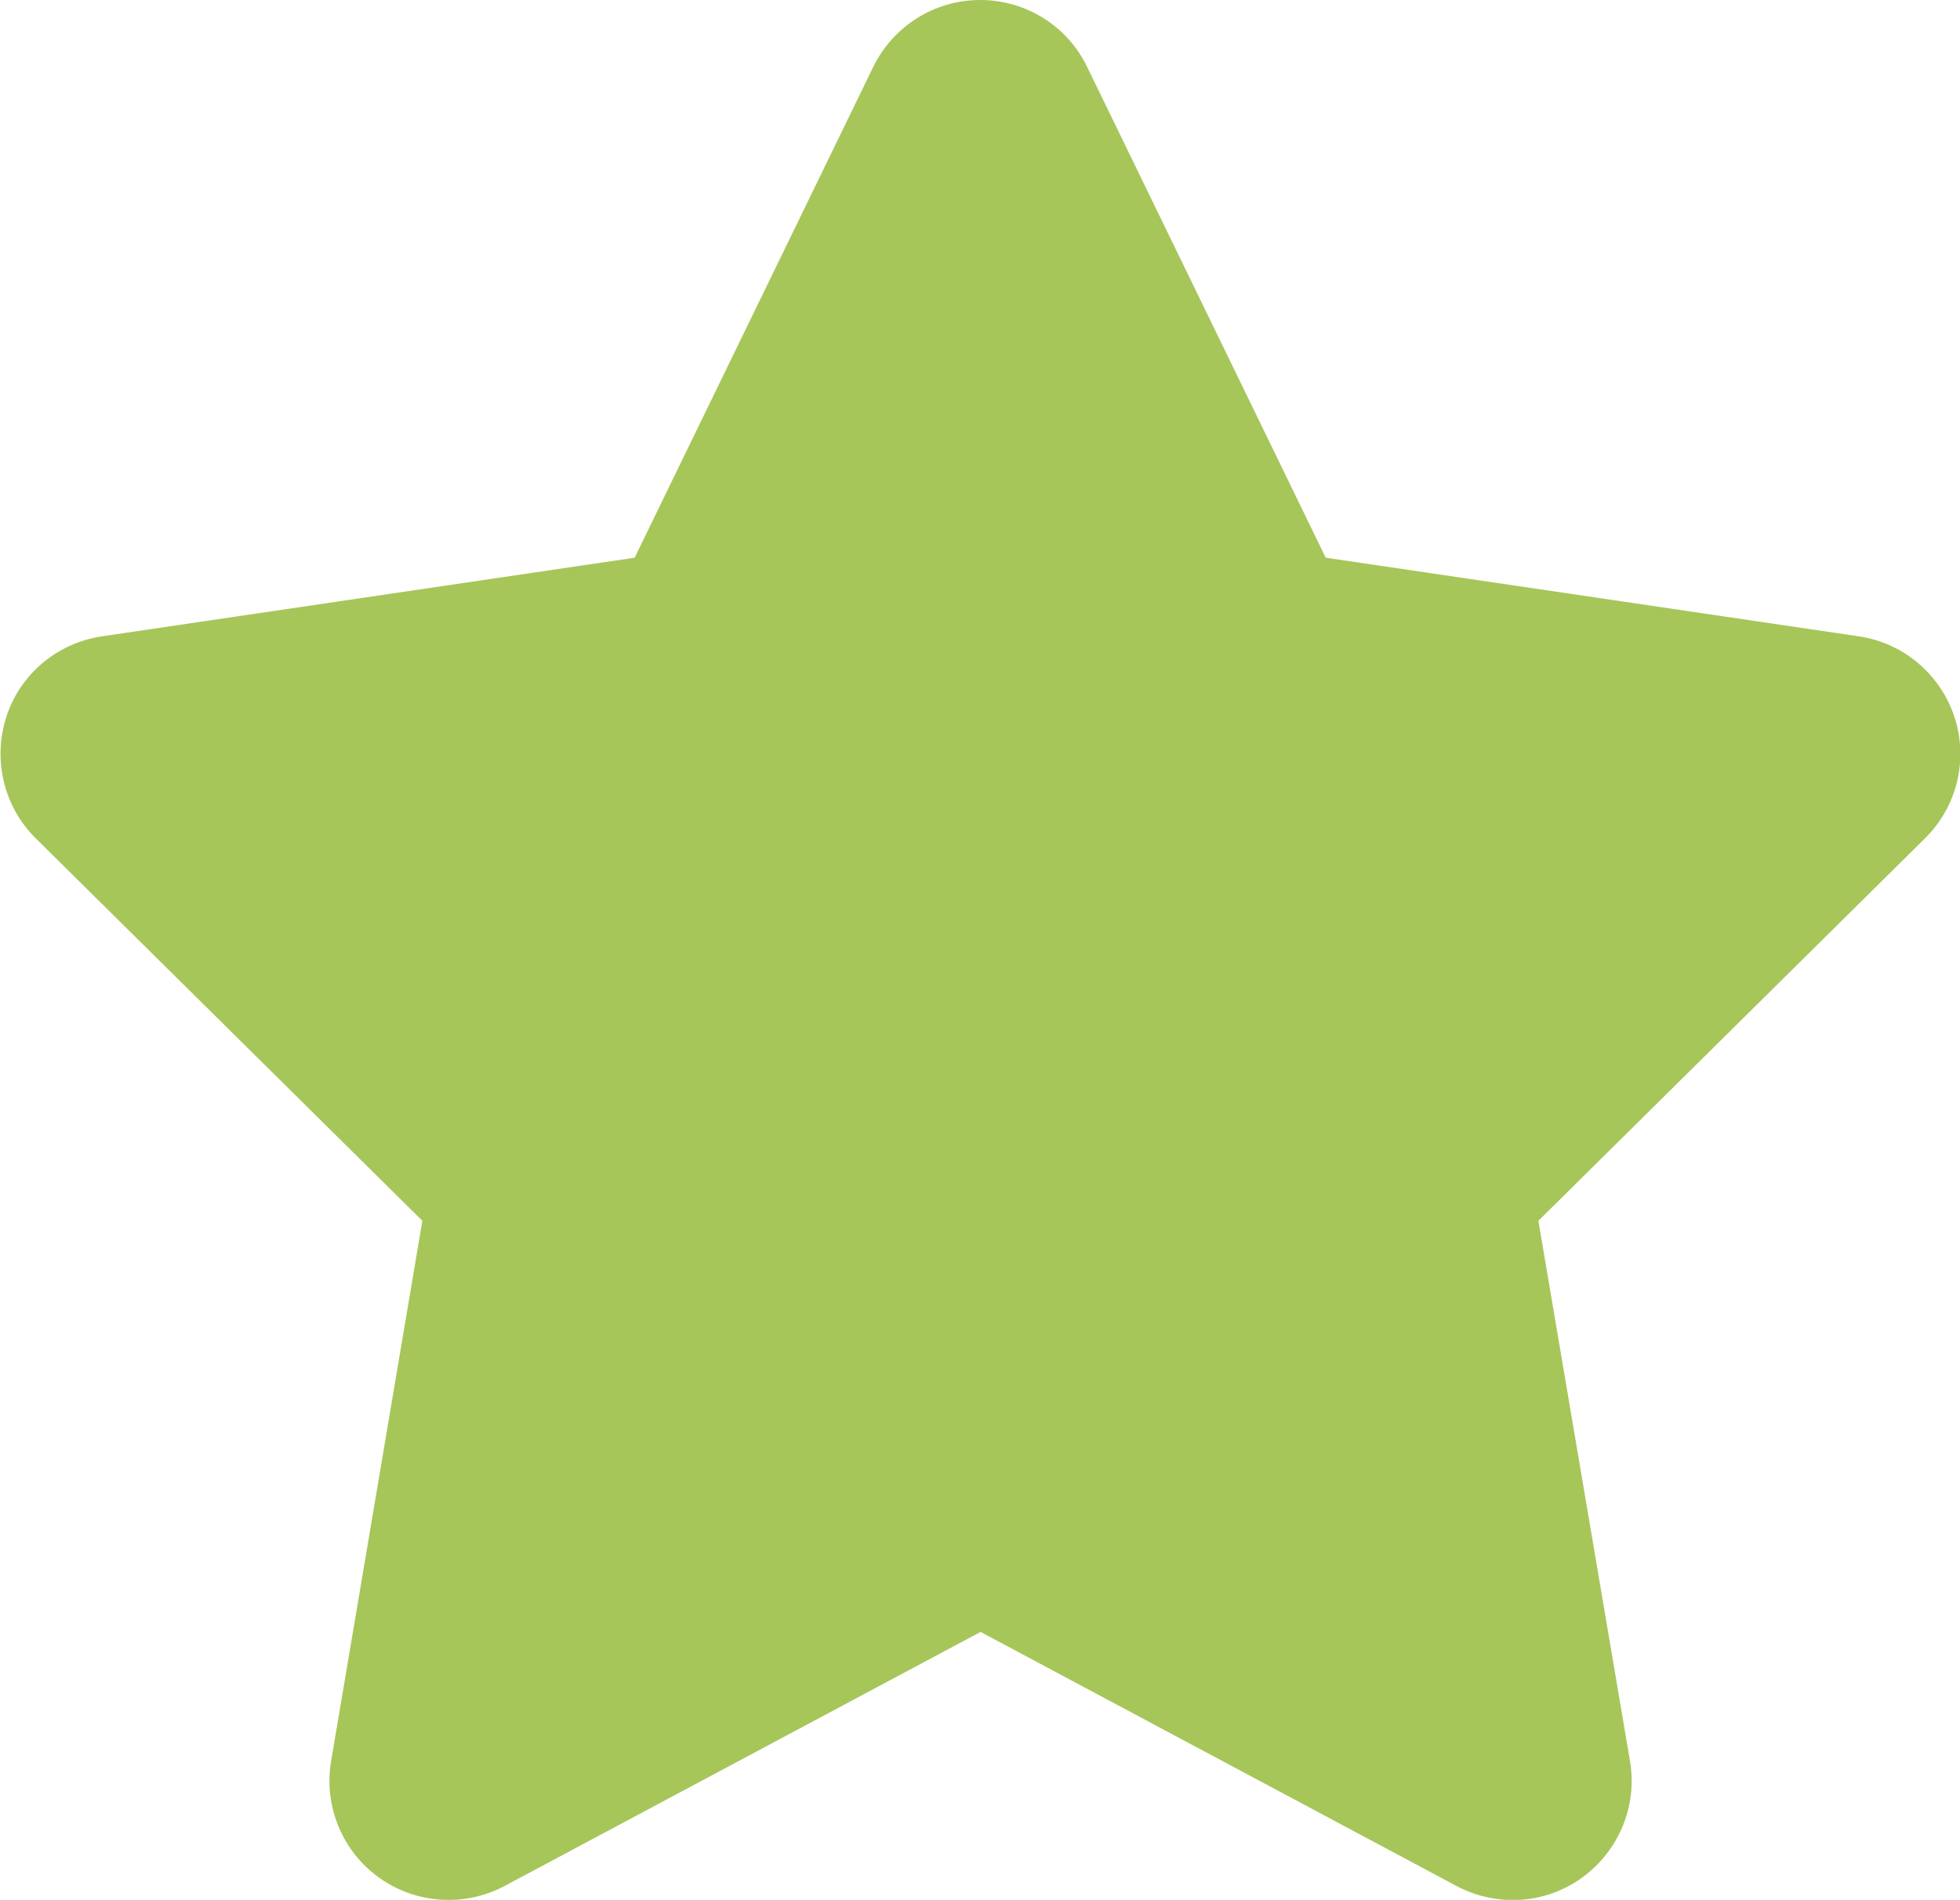
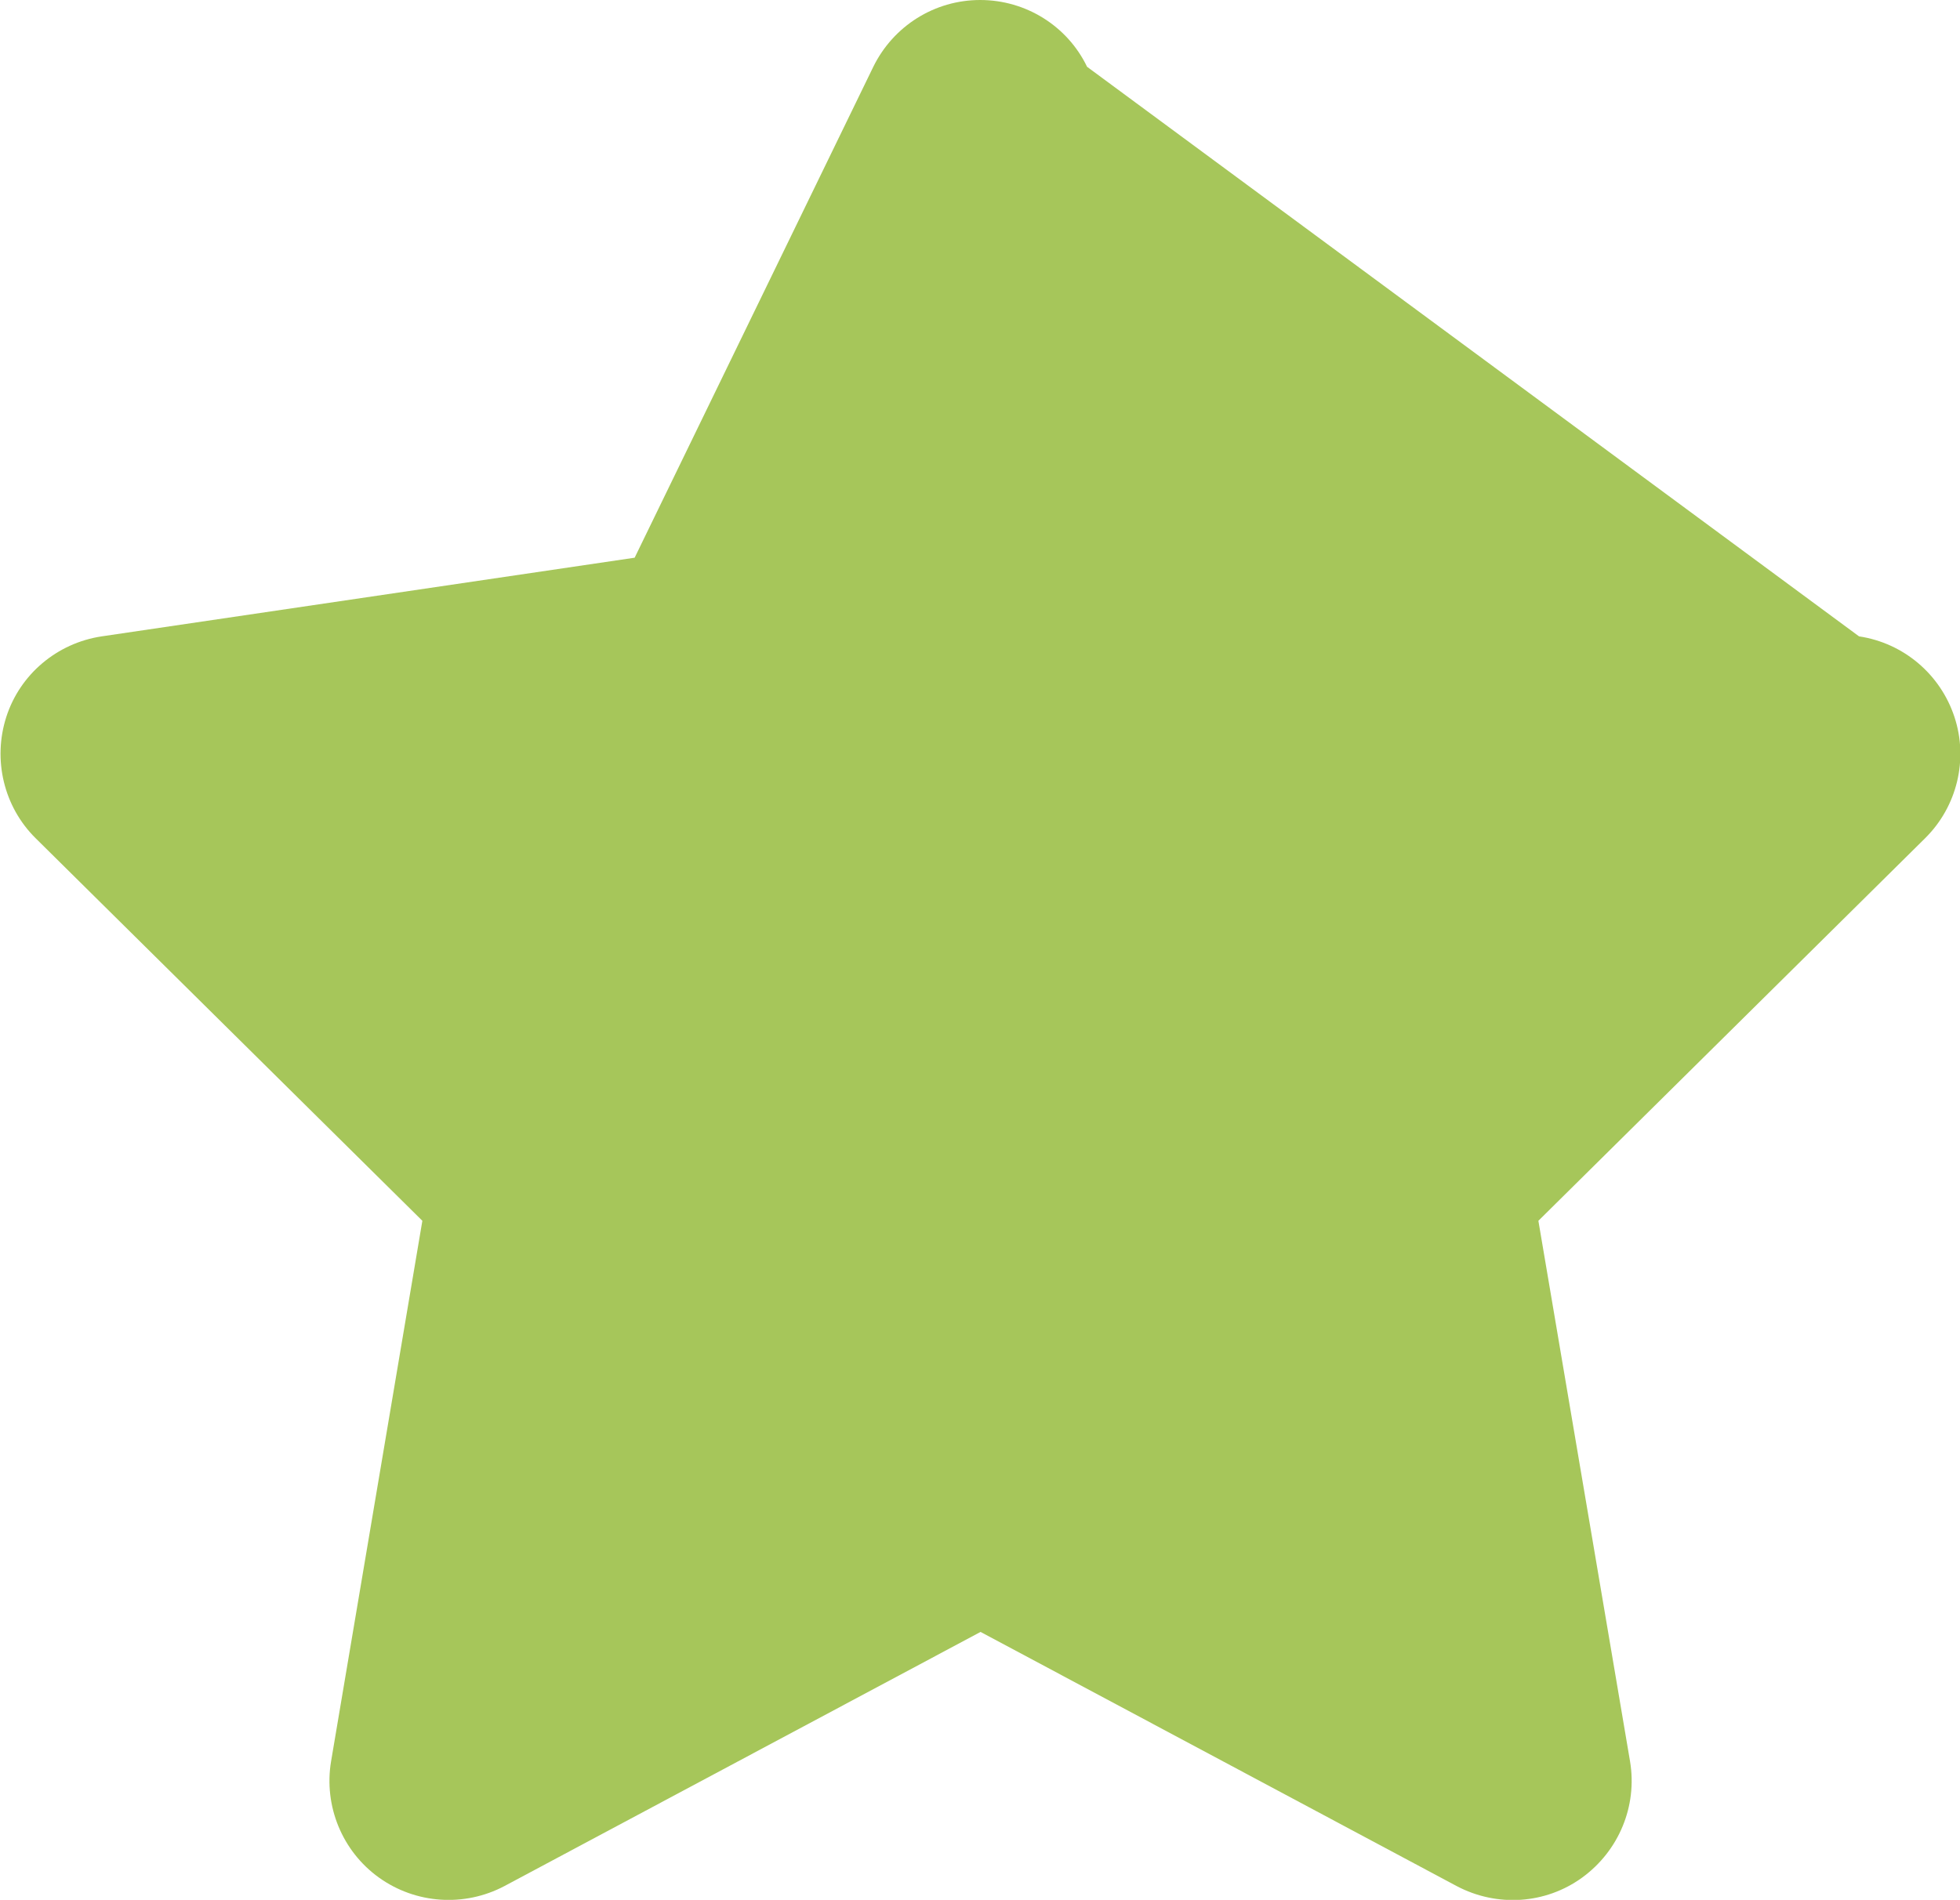
<svg xmlns="http://www.w3.org/2000/svg" version="1.1" id="Calque_1" x="0px" y="0px" width="528.1px" height="512px" viewBox="0 0 528.1 512" style="enable-background:new 0 0 528.1 512;" xml:space="preserve">
  <style type="text/css">
	.st0{fill:#A6C65A;}
</style>
-   <path class="st0" d="M292.9,18c-5.3-11-16.5-18-28.8-18s-23.4,7-28.8,18L171,150.3L27.4,171.5c-12,1.8-22,10.2-25.7,21.7  S1,217.4,9.6,225.9L113.8,329L89.2,474.7c-2,12,3,24.2,12.9,31.3s23,8,33.8,2.3l128.3-68.5l128.3,68.5c10.8,5.7,23.9,4.9,33.8-2.3  s14.9-19.3,12.9-31.3L414.5,329l104.2-103.1c8.6-8.5,11.7-21.2,7.9-32.7s-13.7-19.9-25.7-21.7l-143.7-21.2L292.9,18z" />
+   <path class="st0" d="M292.9,18c-5.3-11-16.5-18-28.8-18s-23.4,7-28.8,18L171,150.3L27.4,171.5c-12,1.8-22,10.2-25.7,21.7  S1,217.4,9.6,225.9L113.8,329L89.2,474.7c-2,12,3,24.2,12.9,31.3s23,8,33.8,2.3l128.3-68.5l128.3,68.5c10.8,5.7,23.9,4.9,33.8-2.3  s14.9-19.3,12.9-31.3L414.5,329l104.2-103.1c8.6-8.5,11.7-21.2,7.9-32.7s-13.7-19.9-25.7-21.7L292.9,18z" />
</svg>